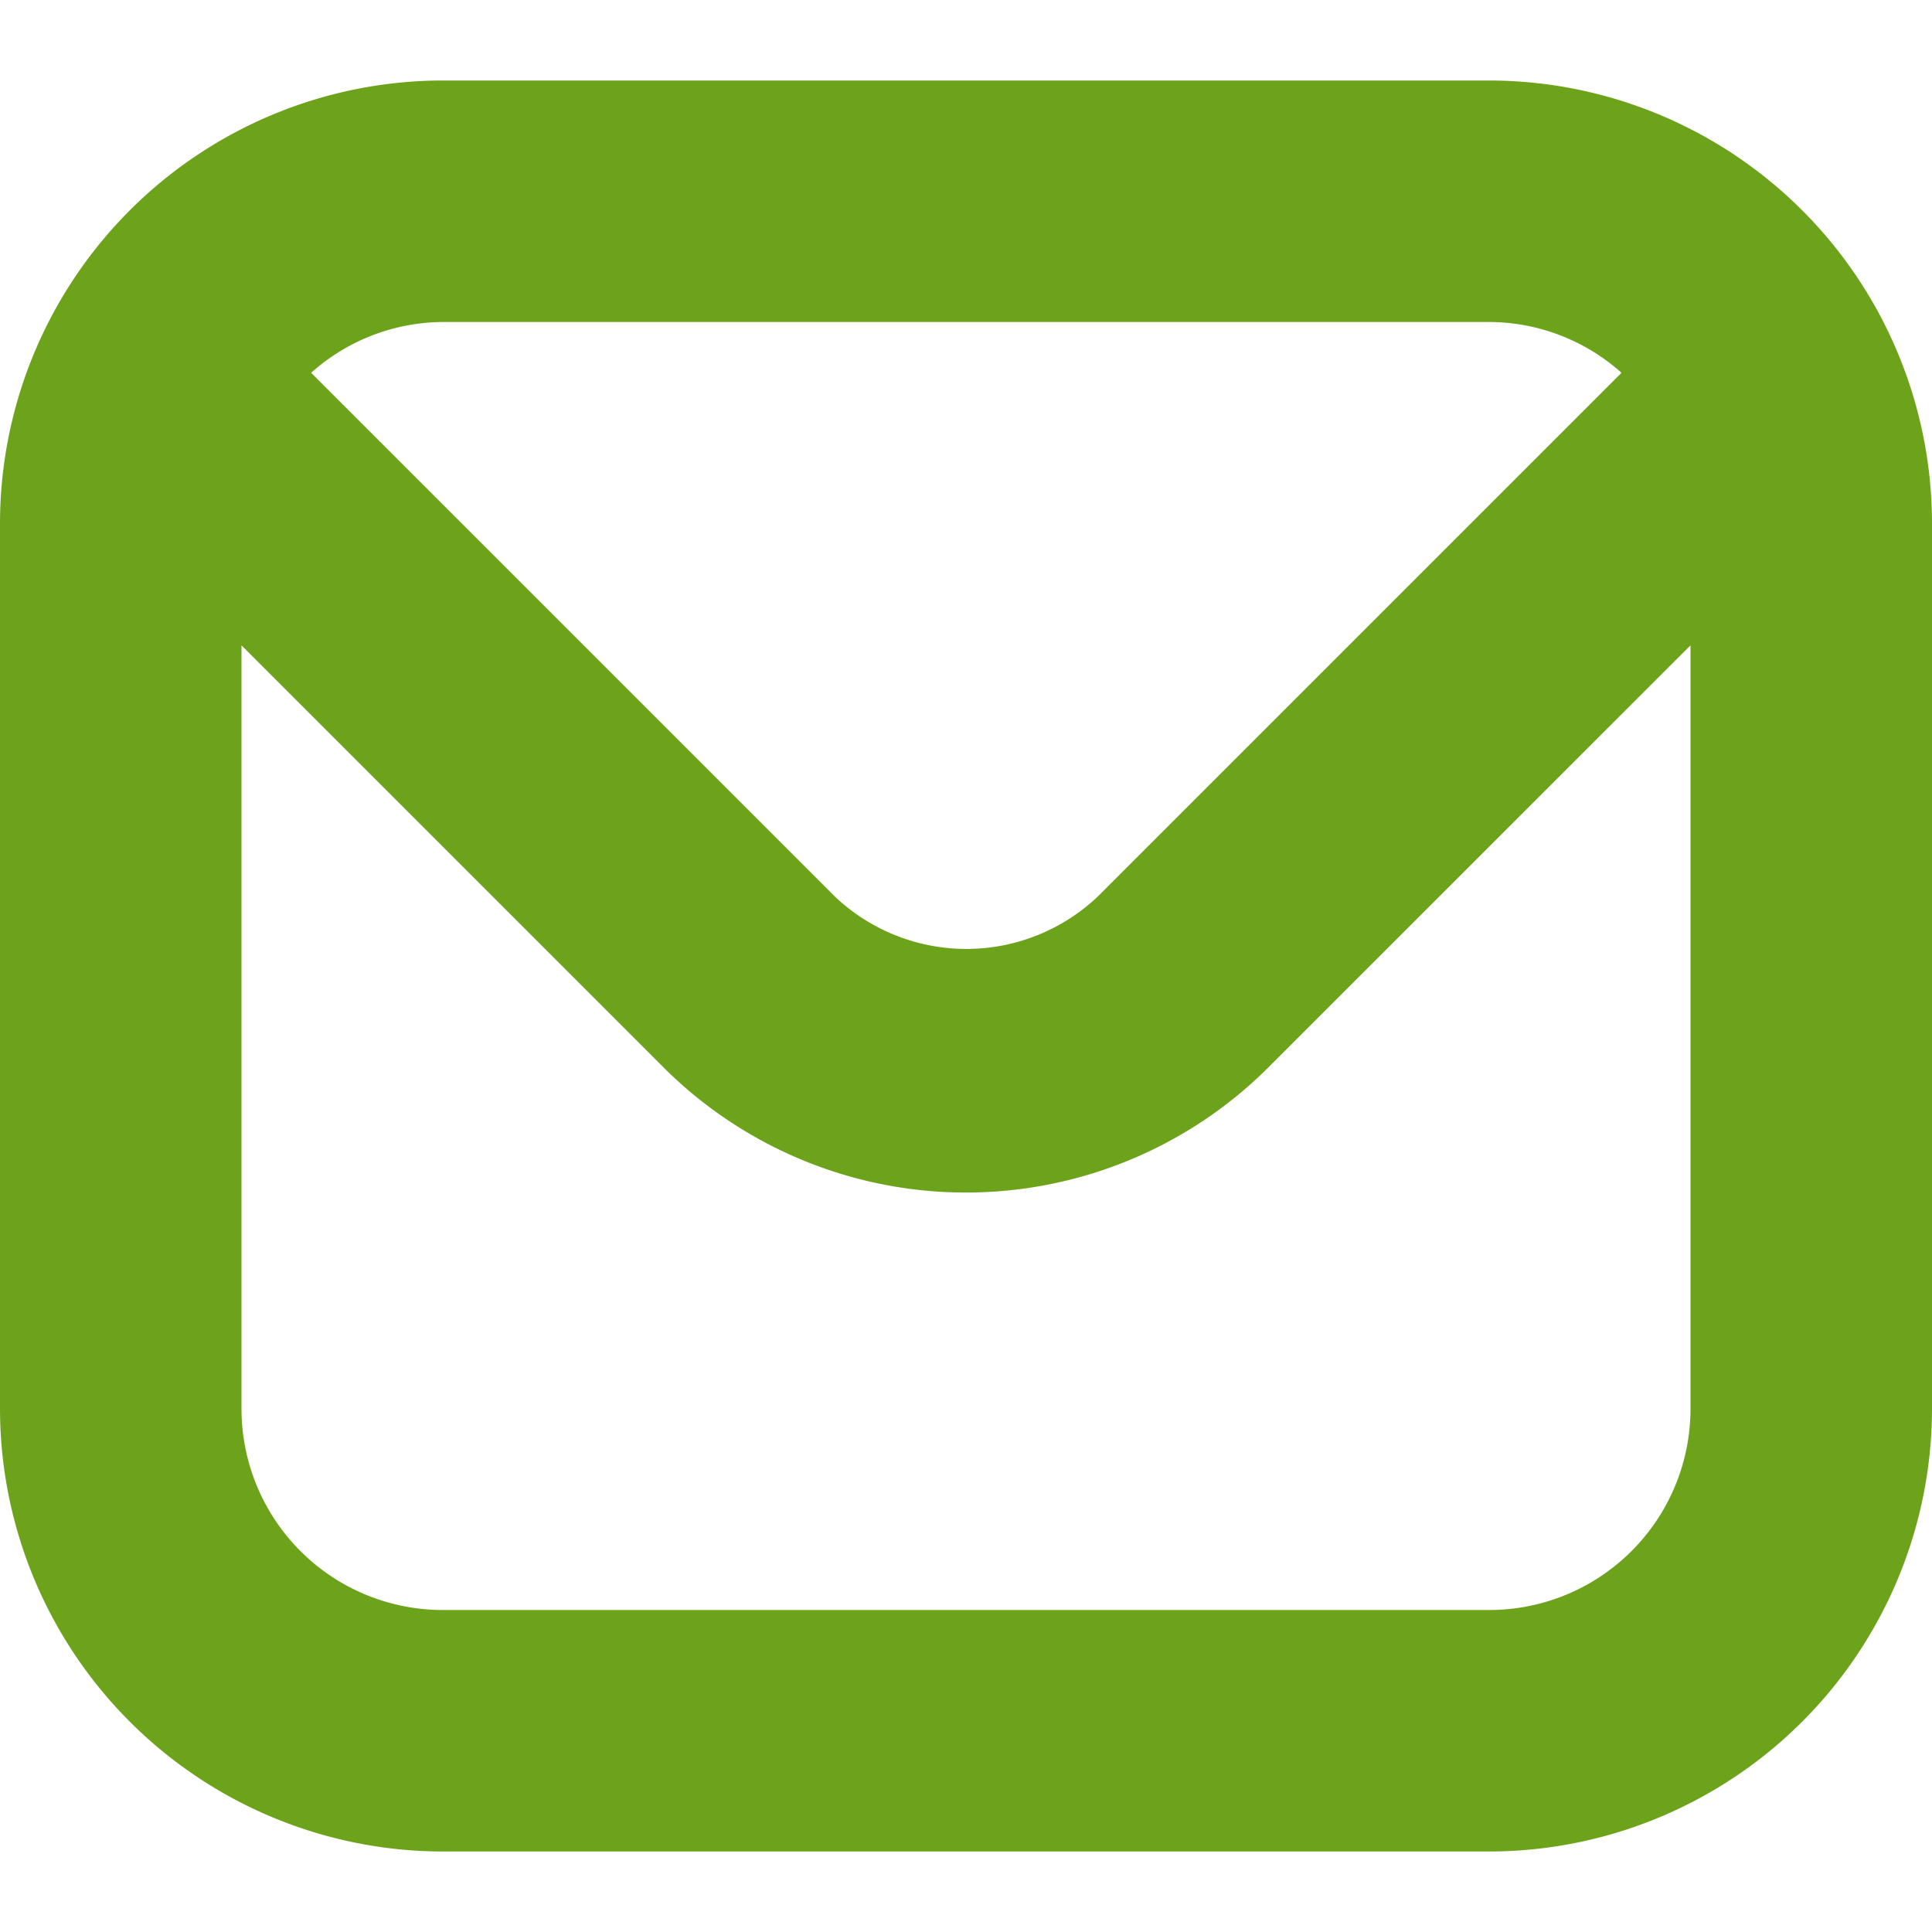
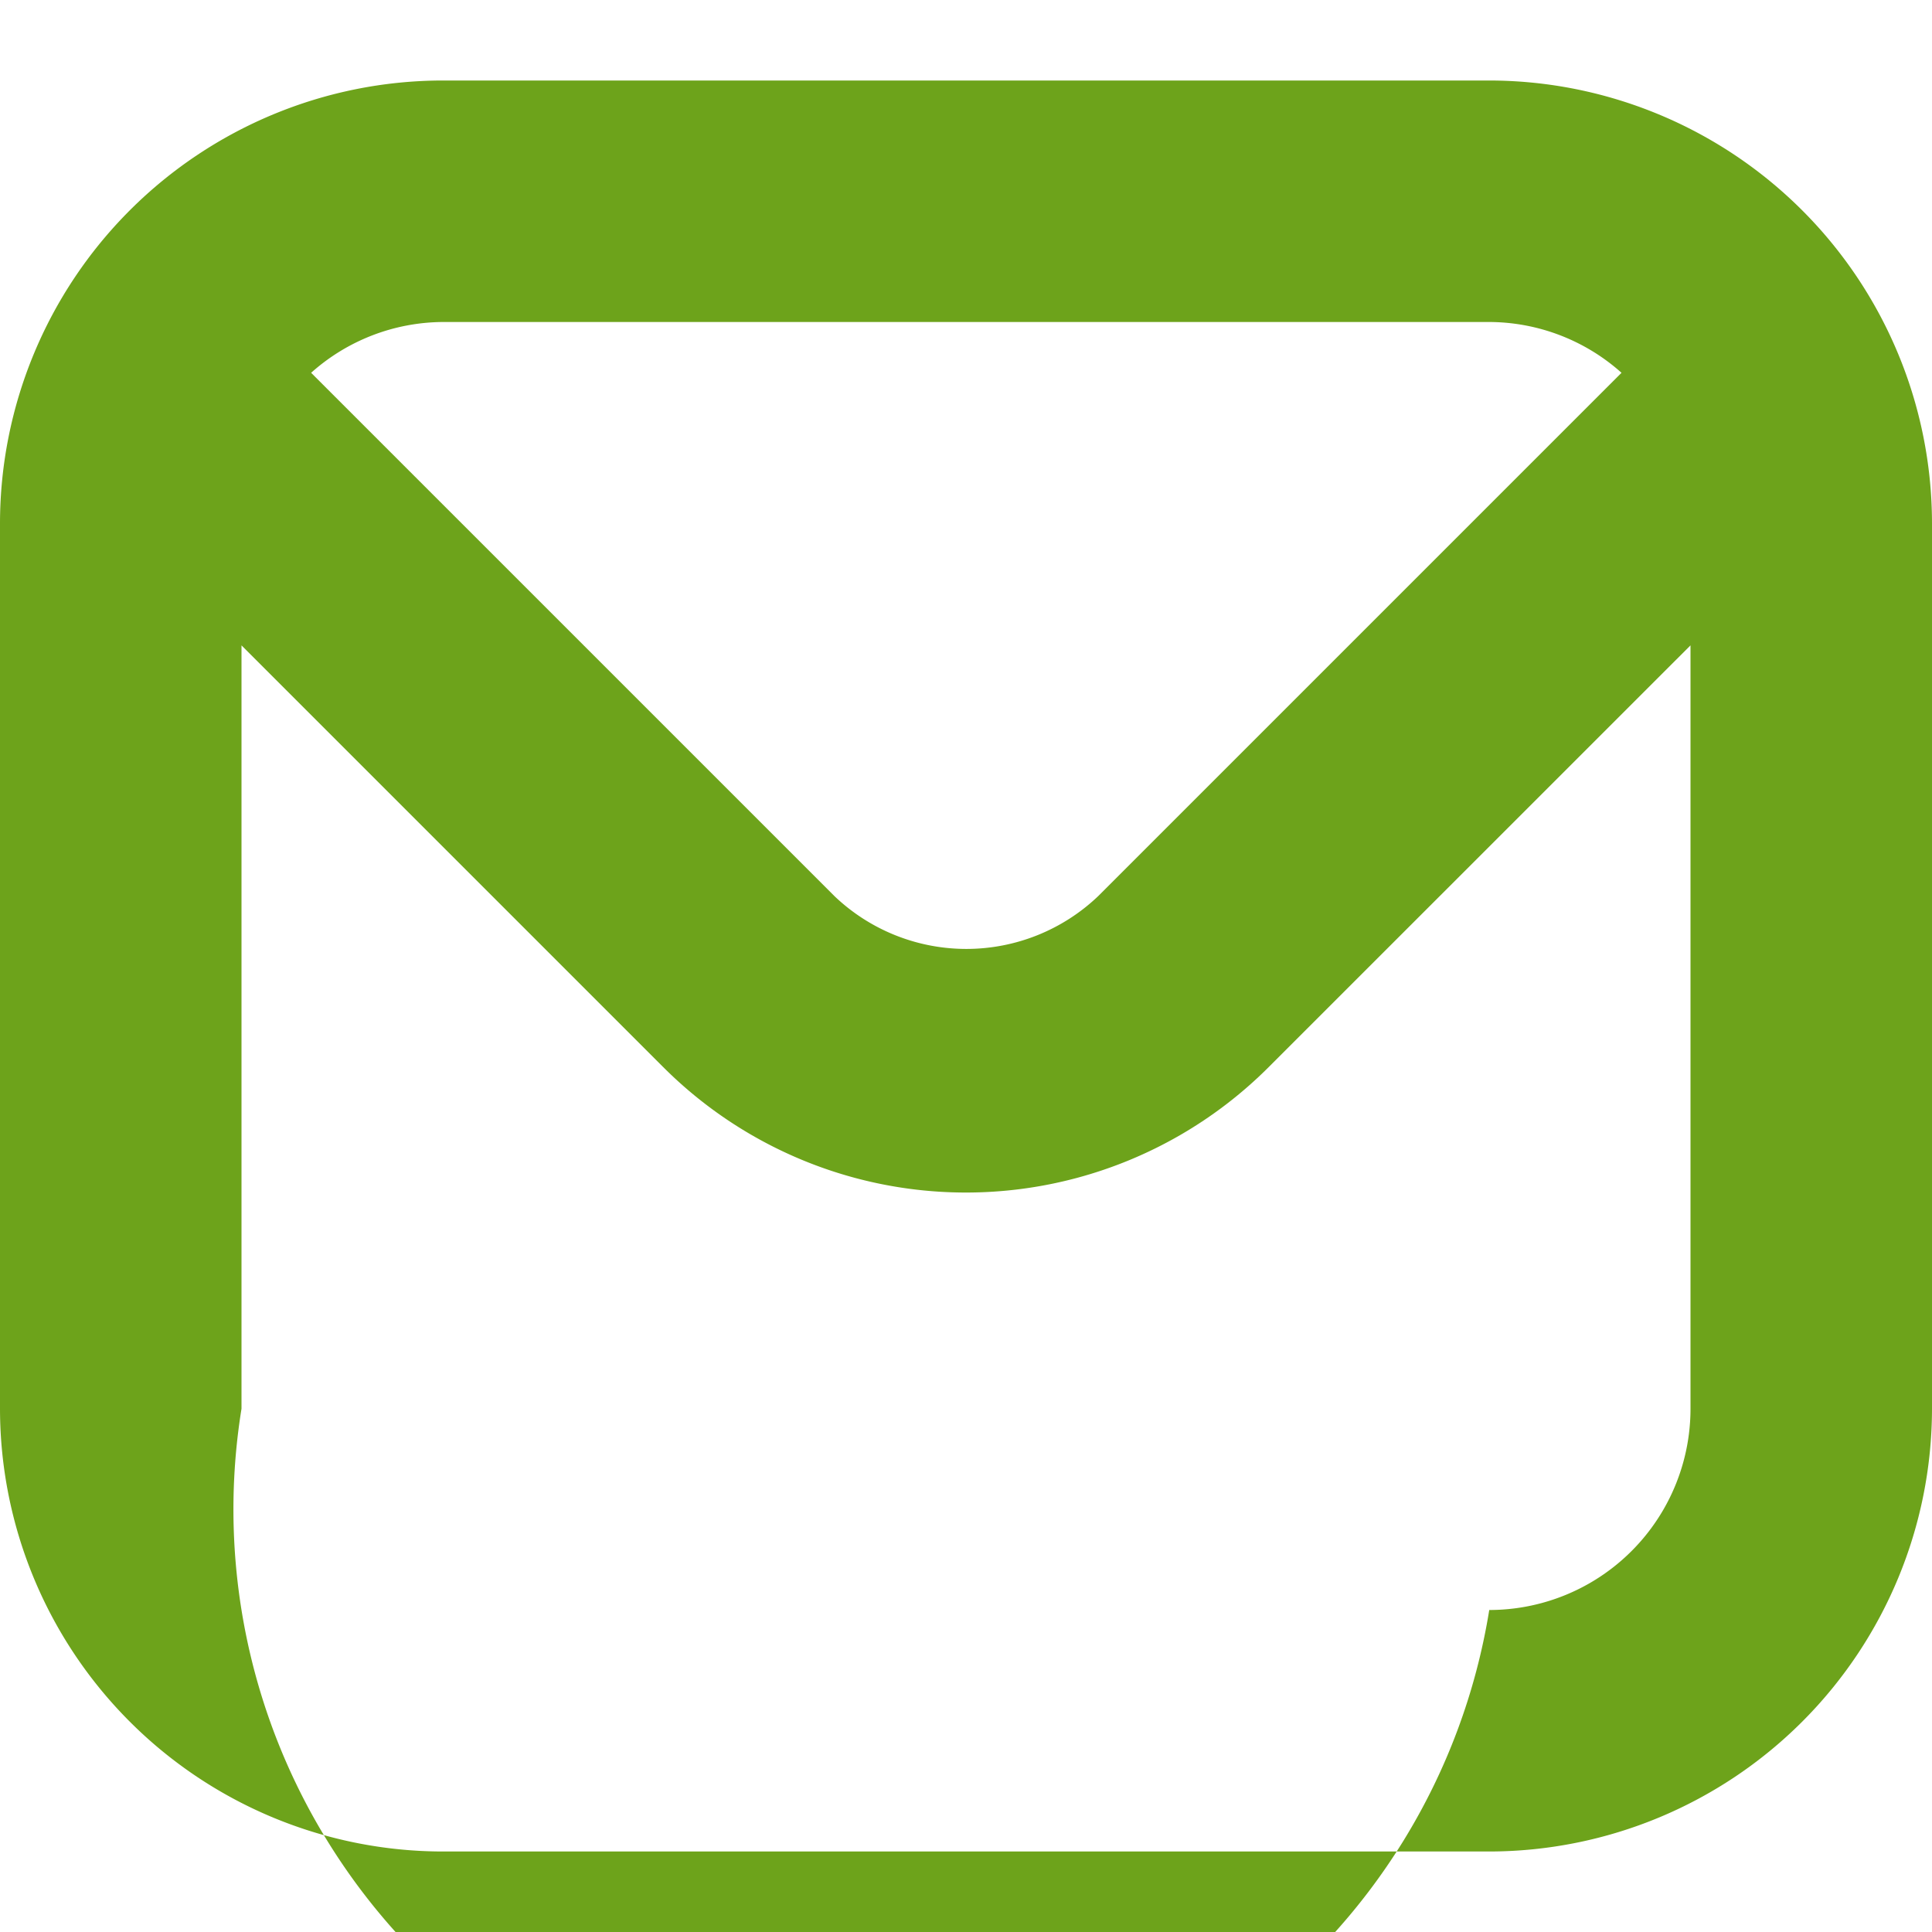
<svg xmlns="http://www.w3.org/2000/svg" id="Bold" viewBox="0 0 24 24" width="512" height="512">
-   <path fill="#6da31b" d="M18.5,1H5.5A5.506,5.506,0,0,0,0,6.5v11A5.506,5.506,0,0,0,5.5,23h13A5.506,5.506,0,0,0,24,17.5V6.5A5.506,5.506,0,0,0,18.5,1Zm0,3a2.476,2.476,0,0,1,1.643.631l-6.5,6.5a2.373,2.373,0,0,1-3.278,0l-6.5-6.5A2.476,2.476,0,0,1,5.5,4Zm0,16H5.5A2.5,2.5,0,0,1,3,17.5V8.017l5.239,5.239a5.317,5.317,0,0,0,7.521,0L21,8.017V17.5A2.5,2.5,0,0,1,18.5,20Z" />
+   <path fill="#6da31b" d="M18.5,1H5.5A5.506,5.506,0,0,0,0,6.5v11A5.506,5.506,0,0,0,5.5,23h13A5.506,5.506,0,0,0,24,17.5V6.5A5.506,5.506,0,0,0,18.5,1Zm0,3a2.476,2.476,0,0,1,1.643.631l-6.5,6.5a2.373,2.373,0,0,1-3.278,0l-6.5-6.5A2.476,2.476,0,0,1,5.5,4Zm0,16A2.5,2.5,0,0,1,3,17.5V8.017l5.239,5.239a5.317,5.317,0,0,0,7.521,0L21,8.017V17.5A2.5,2.5,0,0,1,18.5,20Z" />
</svg>